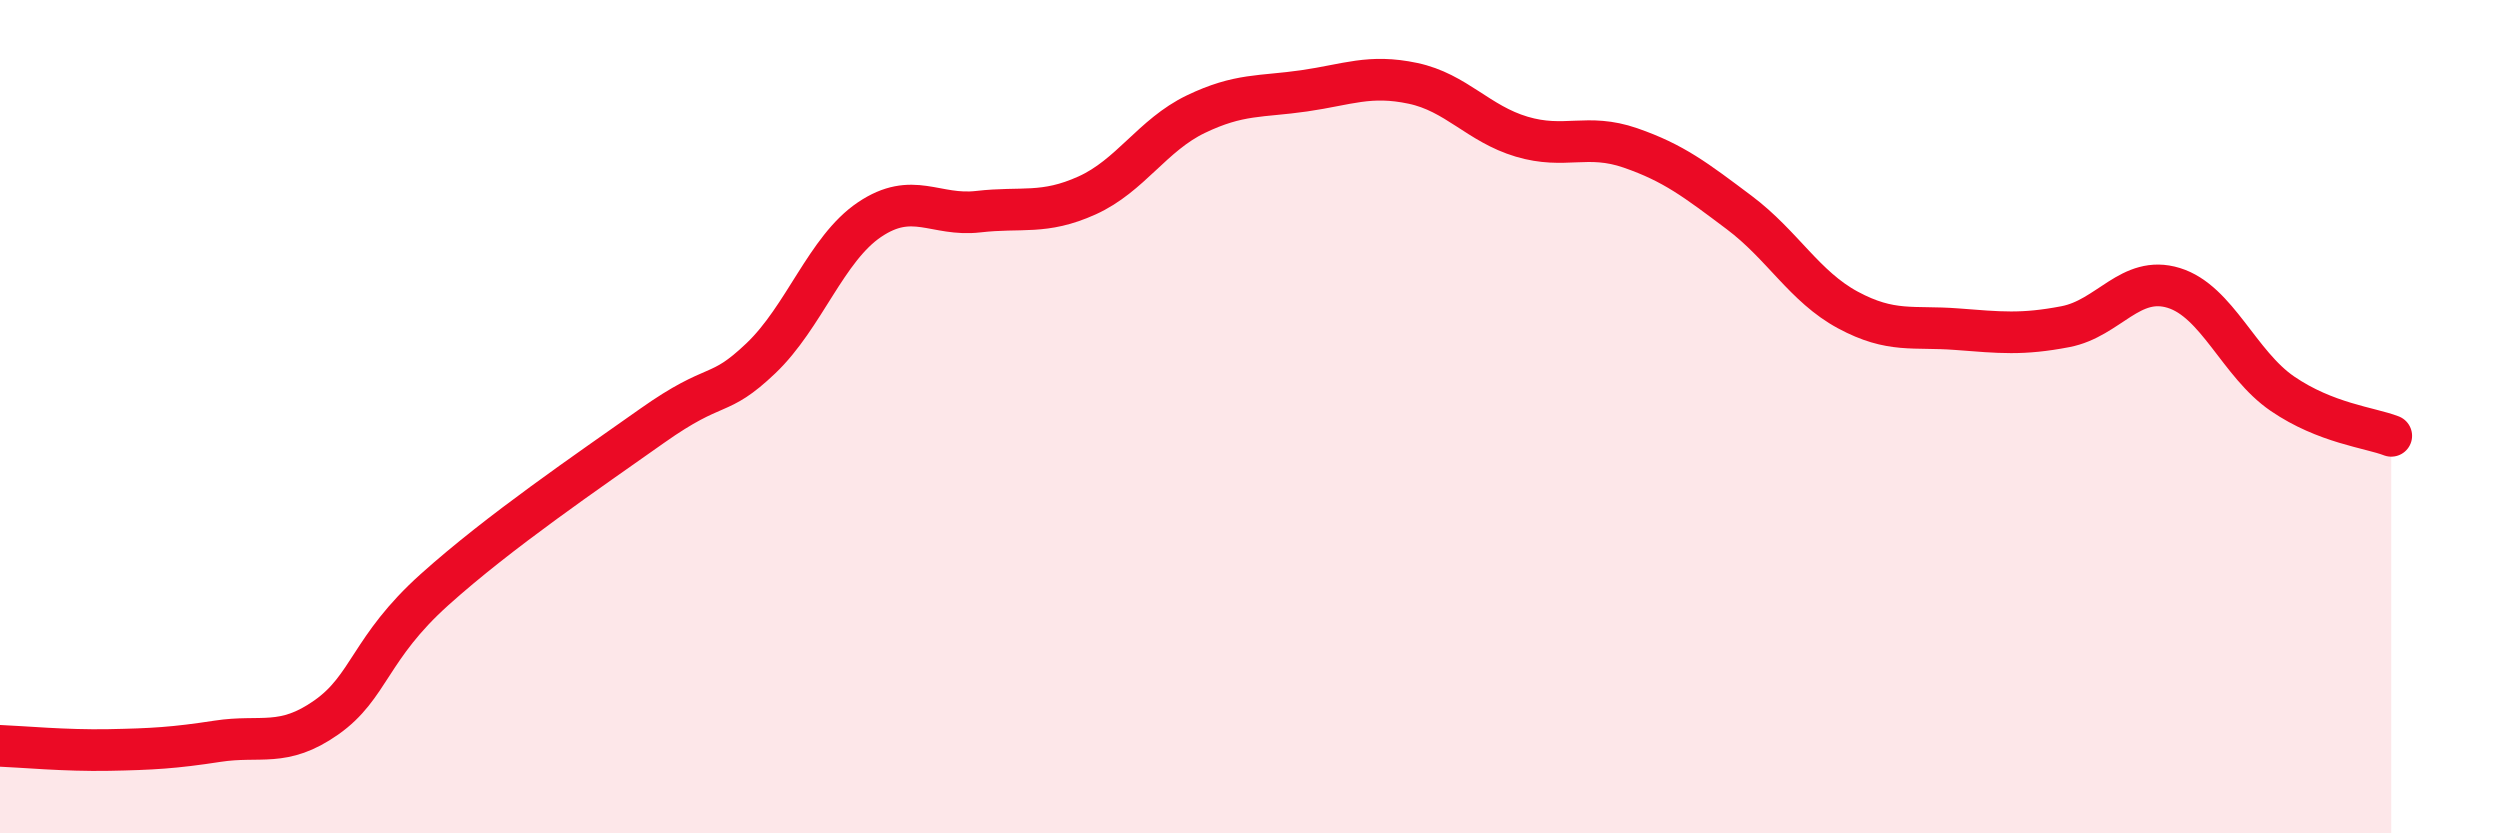
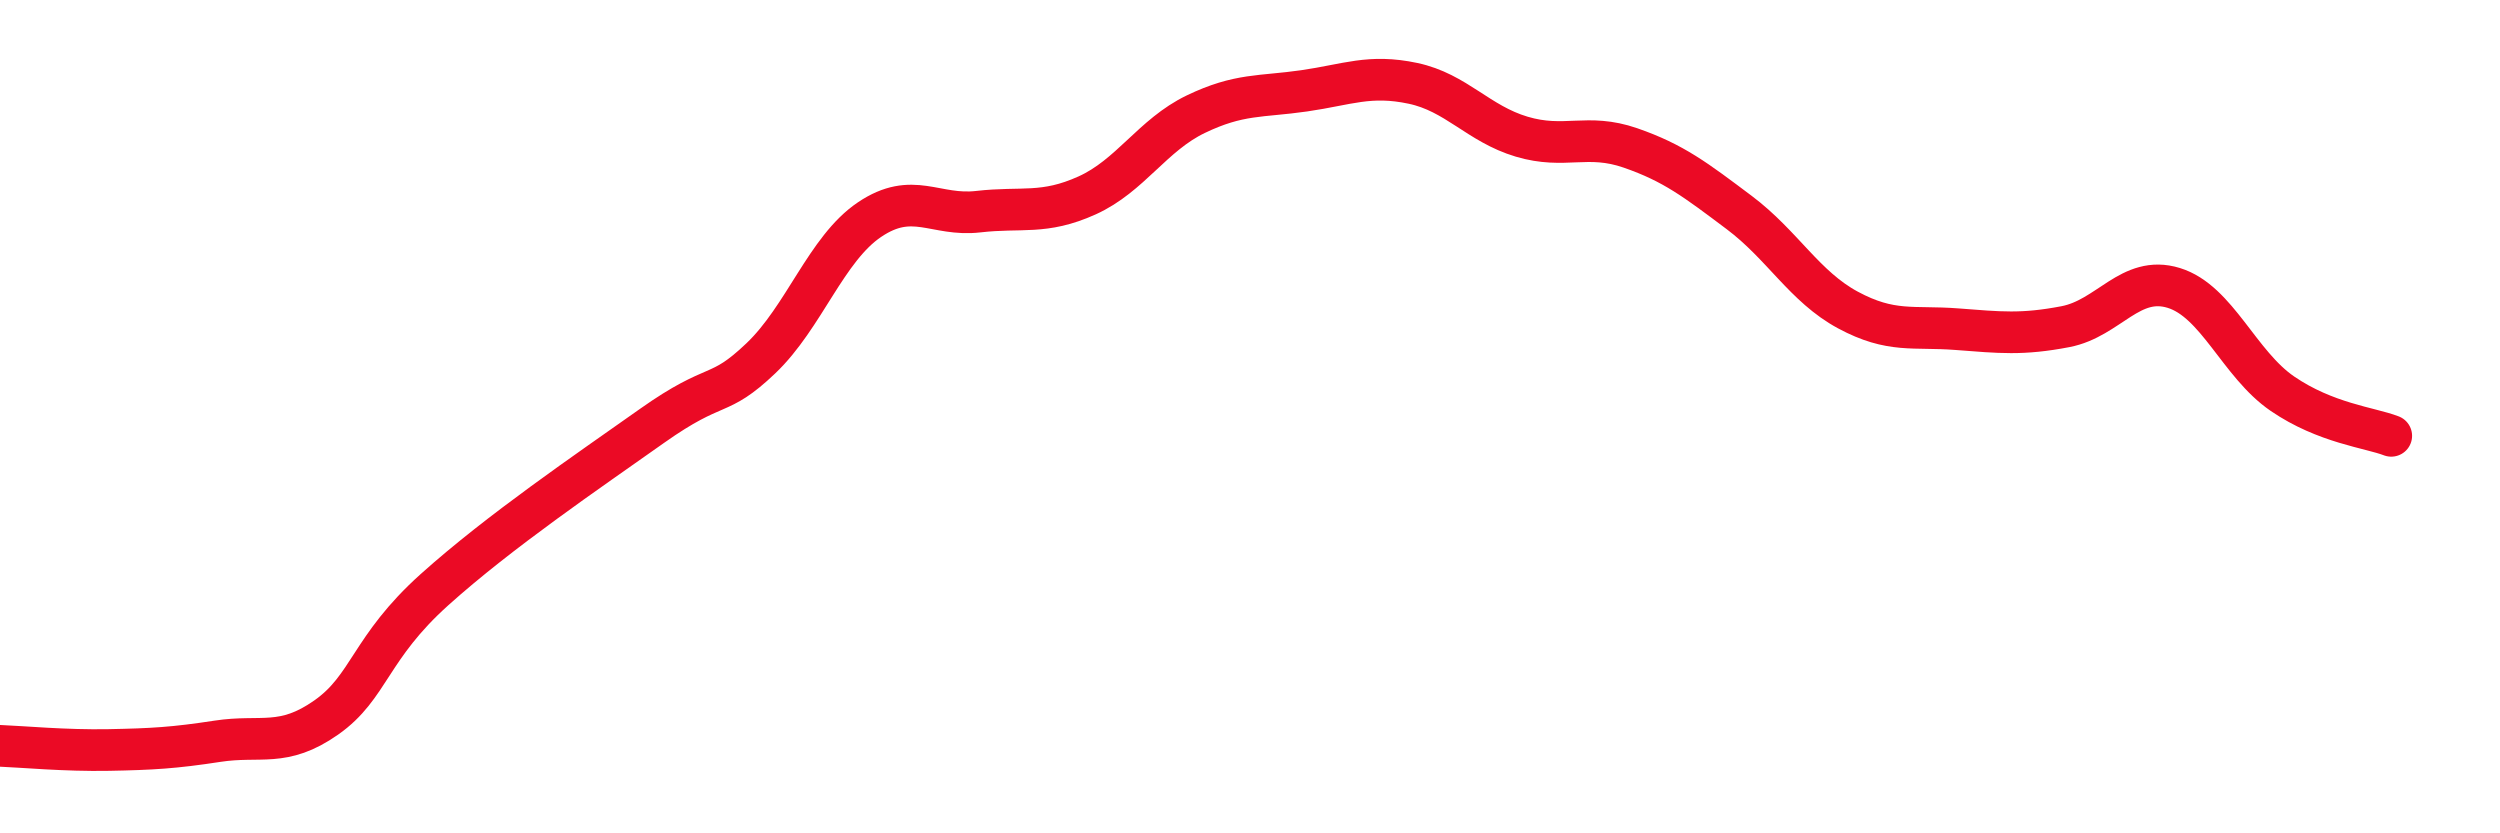
<svg xmlns="http://www.w3.org/2000/svg" width="60" height="20" viewBox="0 0 60 20">
-   <path d="M 0,17.9 C 0.52,17.92 1.57,18.02 2.61,18 C 3.65,17.98 4.18,17.95 5.22,17.79 C 6.26,17.63 6.79,17.95 7.83,17.22 C 8.87,16.49 8.87,15.55 10.43,14.15 C 11.99,12.75 14.08,11.33 15.65,10.22 C 17.22,9.11 17.22,9.59 18.26,8.6 C 19.3,7.61 19.83,5.97 20.87,5.27 C 21.91,4.57 22.44,5.2 23.48,5.08 C 24.52,4.96 25.05,5.16 26.09,4.69 C 27.13,4.22 27.66,3.24 28.7,2.74 C 29.74,2.24 30.26,2.33 31.3,2.18 C 32.34,2.03 32.87,1.78 33.91,2 C 34.95,2.22 35.48,2.97 36.52,3.28 C 37.56,3.59 38.09,3.19 39.13,3.55 C 40.17,3.91 40.7,4.32 41.74,5.1 C 42.78,5.88 43.31,6.88 44.35,7.44 C 45.39,8 45.92,7.82 46.96,7.9 C 48,7.98 48.53,8.04 49.57,7.84 C 50.61,7.64 51.13,6.59 52.17,6.91 C 53.21,7.23 53.74,8.74 54.78,9.45 C 55.82,10.16 56.87,10.26 57.39,10.46L57.39 20L0 20Z" fill="#EB0A25" opacity="0.1" stroke-linecap="round" stroke-linejoin="round" />
  <path d="M 0,17.9 C 0.52,17.92 1.57,18.02 2.61,18 C 3.65,17.98 4.18,17.95 5.22,17.79 C 6.26,17.63 6.79,17.95 7.83,17.22 C 8.87,16.49 8.87,15.55 10.43,14.15 C 11.99,12.75 14.08,11.33 15.65,10.22 C 17.22,9.11 17.22,9.59 18.26,8.6 C 19.3,7.61 19.83,5.97 20.87,5.27 C 21.91,4.57 22.44,5.2 23.48,5.08 C 24.52,4.96 25.05,5.16 26.09,4.69 C 27.13,4.22 27.66,3.24 28.7,2.74 C 29.74,2.24 30.26,2.33 31.3,2.18 C 32.34,2.03 32.87,1.78 33.91,2 C 34.95,2.22 35.48,2.97 36.52,3.28 C 37.56,3.59 38.09,3.19 39.13,3.55 C 40.17,3.91 40.7,4.32 41.74,5.1 C 42.78,5.88 43.31,6.88 44.35,7.44 C 45.39,8 45.92,7.82 46.96,7.9 C 48,7.98 48.53,8.04 49.57,7.84 C 50.61,7.64 51.13,6.59 52.17,6.91 C 53.21,7.23 53.74,8.74 54.78,9.45 C 55.82,10.16 56.87,10.26 57.39,10.46" stroke="#EB0A25" stroke-width="1" fill="none" stroke-linecap="round" stroke-linejoin="round" />
</svg>